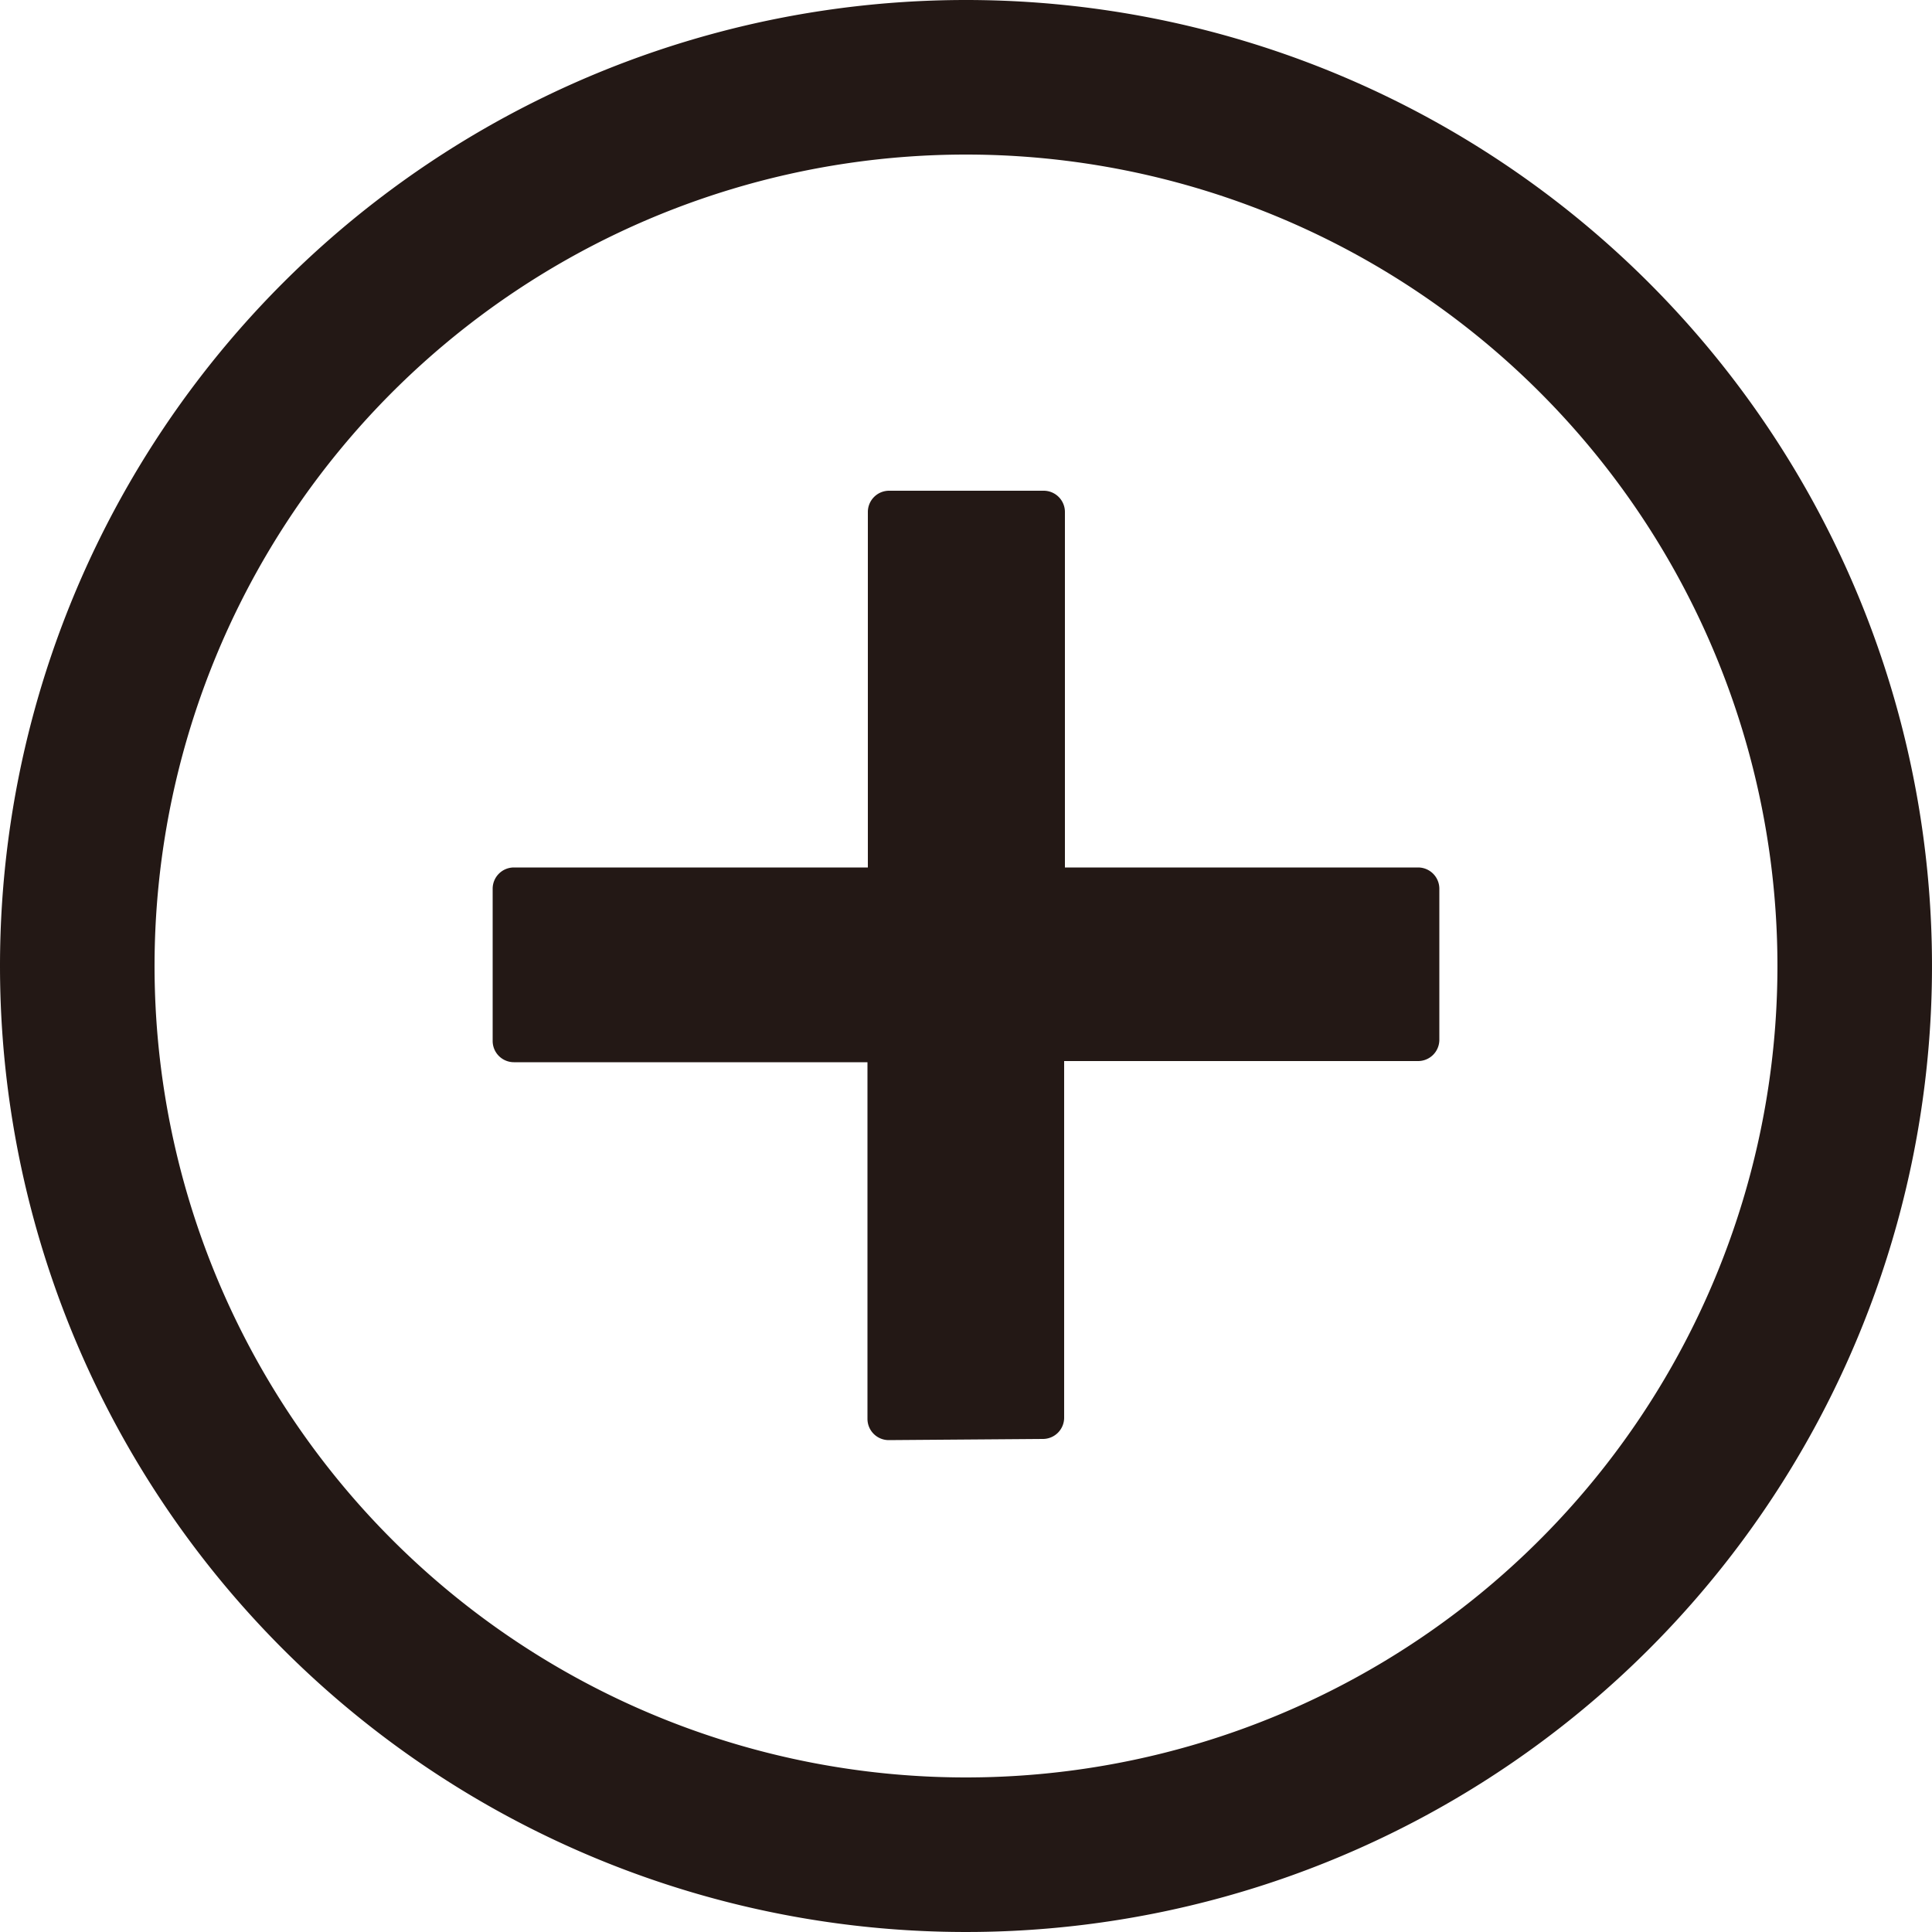
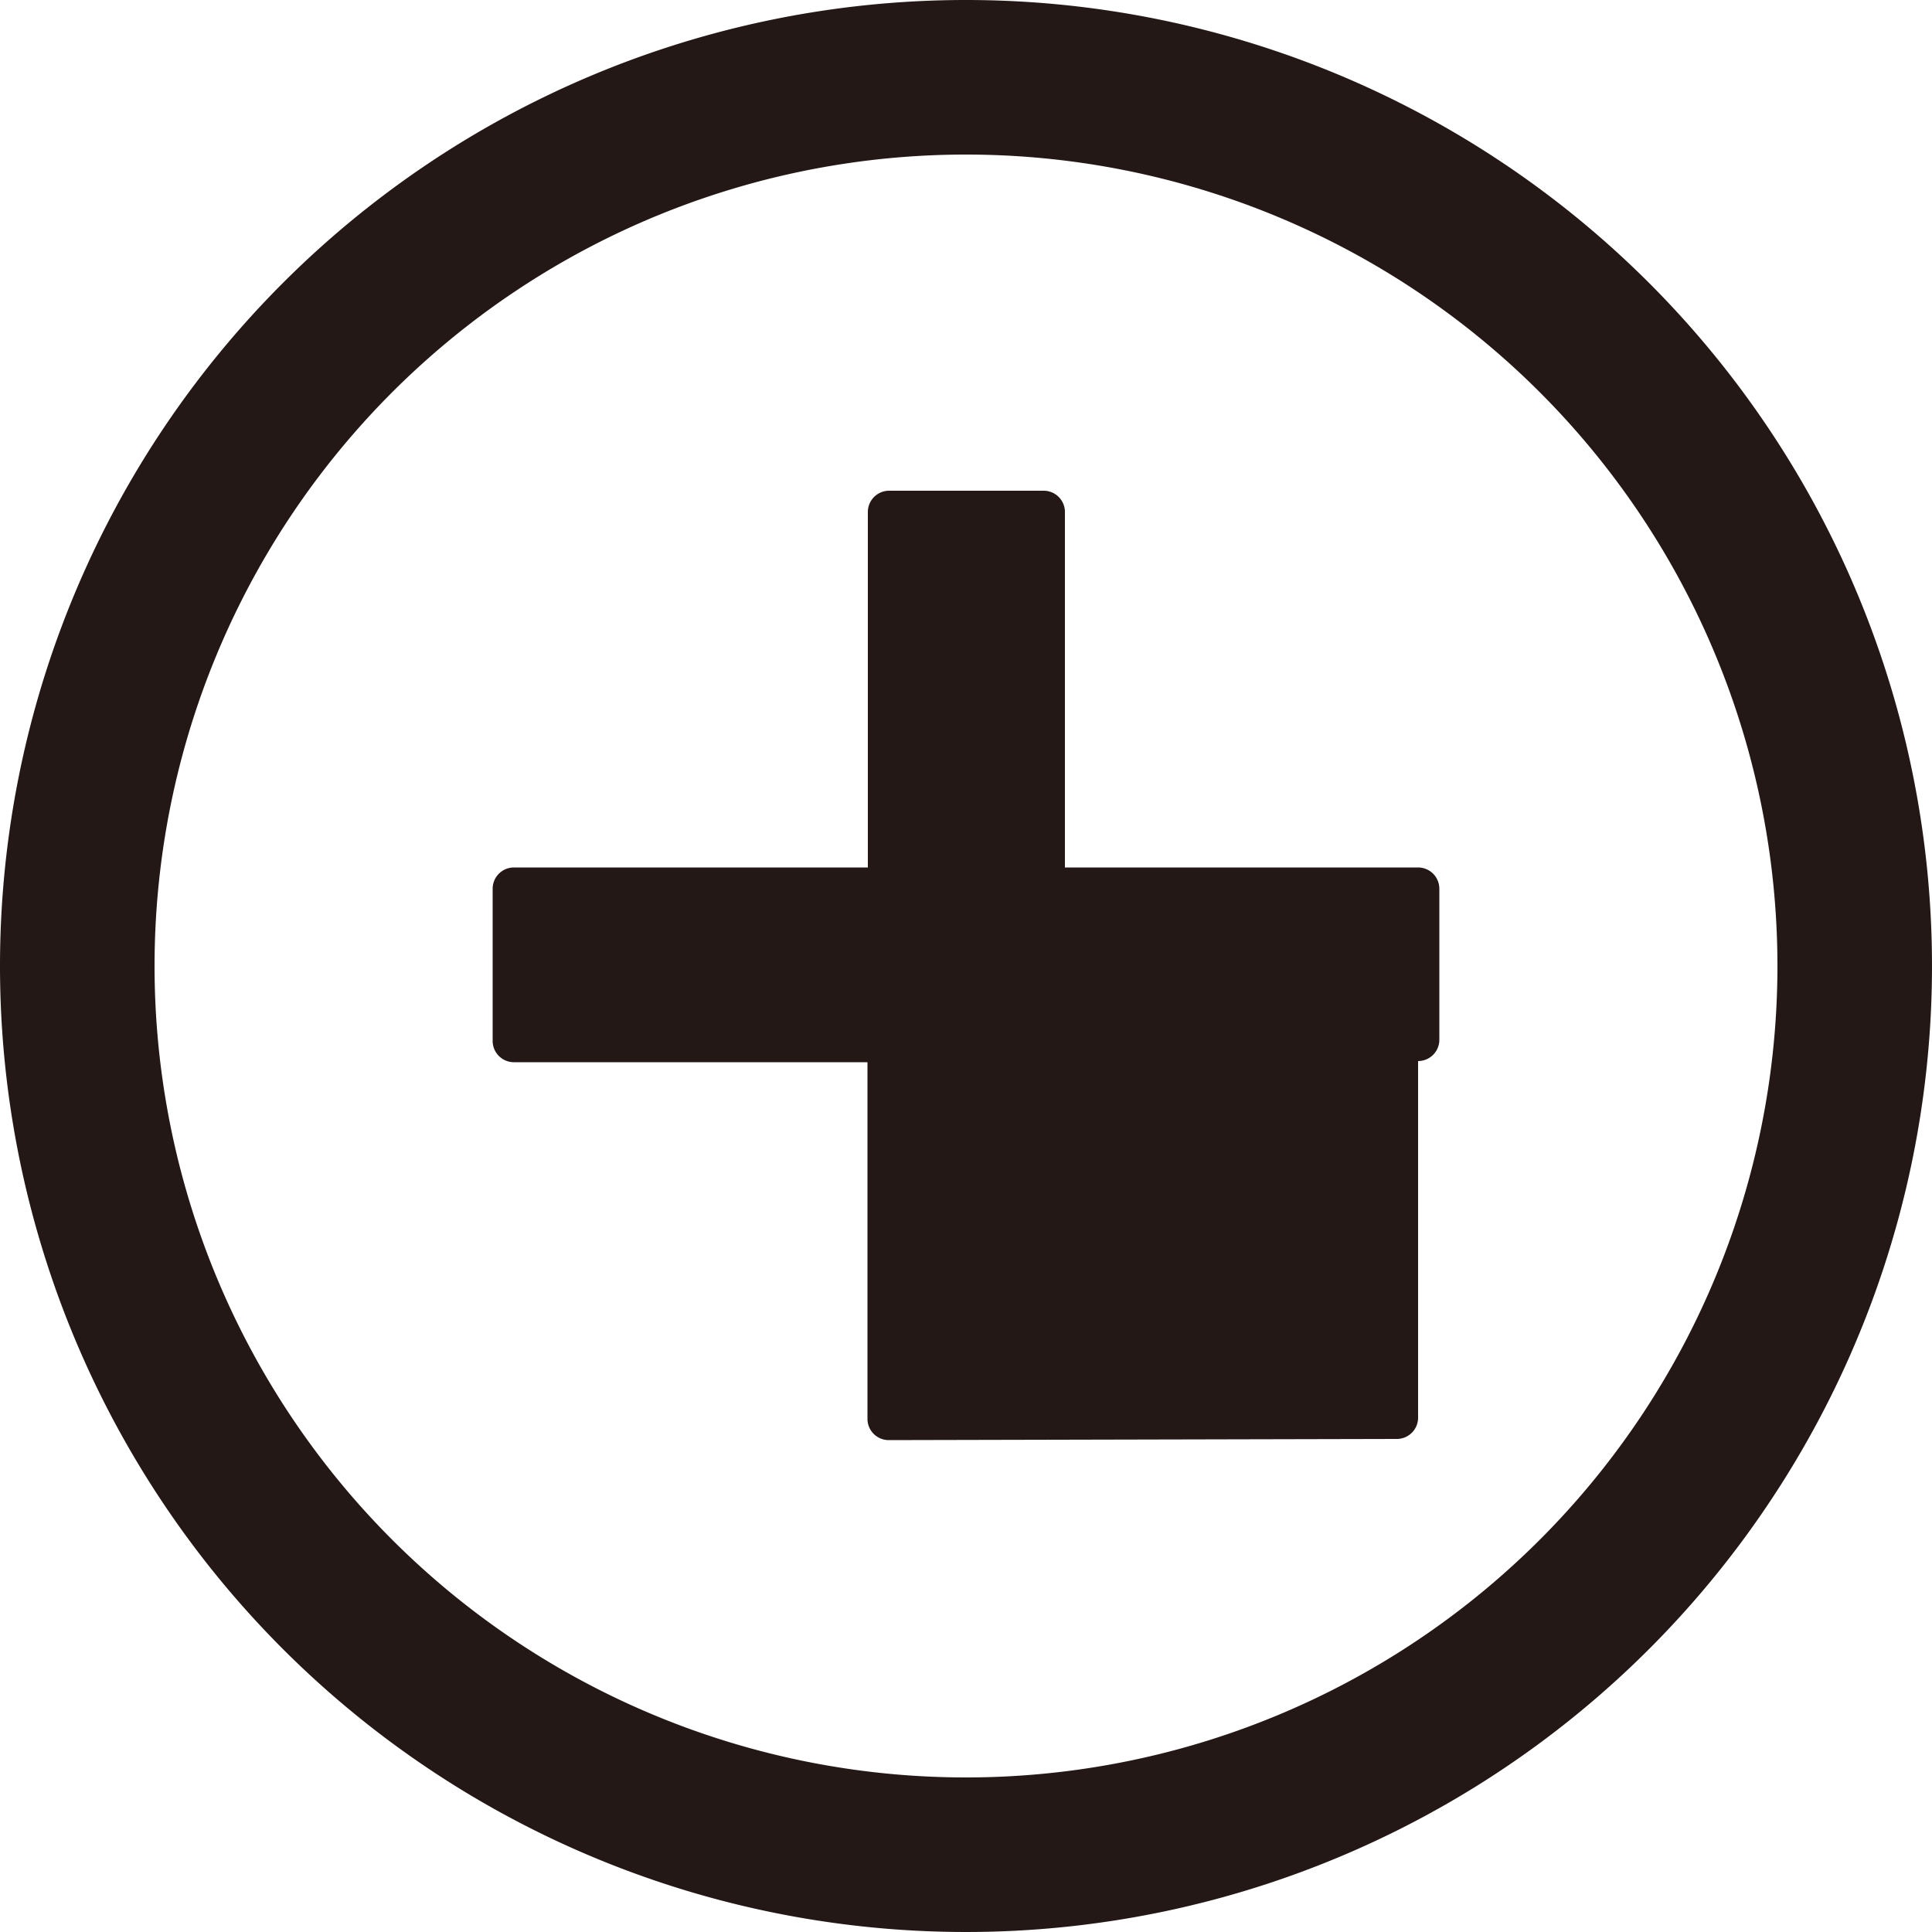
<svg xmlns="http://www.w3.org/2000/svg" viewBox="0 0 50 50">
  <defs>
    <style>.cls-1{fill:#231815;}</style>
  </defs>
  <g id="レイヤー_2" data-name="レイヤー 2">
    <g id="レイヤー_1-2" data-name="レイヤー 1">
-       <path class="cls-1" d="M23,37.27a.55.55,0,0,1-.55-.55V27.49H13.3a.55.55,0,0,1-.55-.55V23a.55.55,0,0,1,.55-.55h9.16v-9.2a.55.55,0,0,1,.55-.55h4a.55.55,0,0,1,.55.55v9.2H36.7a.55.55,0,0,1,.55.55v3.91a.55.55,0,0,1-.55.55H27.54v9.23a.55.55,0,0,1-.55.55ZM25,4A21,21,0,1,0,46,25,21,21,0,0,0,25,4m0-4A25,25,0,1,1,0,25,25,25,0,0,1,25,0Z" />
+       <path class="cls-1" d="M23,37.27a.55.55,0,0,1-.55-.55V27.49H13.3a.55.55,0,0,1-.55-.55V23a.55.55,0,0,1,.55-.55h9.16v-9.2a.55.55,0,0,1,.55-.55h4a.55.55,0,0,1,.55.55v9.2H36.7a.55.55,0,0,1,.55.55v3.91a.55.55,0,0,1-.55.55v9.23a.55.55,0,0,1-.55.55ZM25,4A21,21,0,1,0,46,25,21,21,0,0,0,25,4m0-4A25,25,0,1,1,0,25,25,25,0,0,1,25,0Z" />
    </g>
  </g>
</svg>